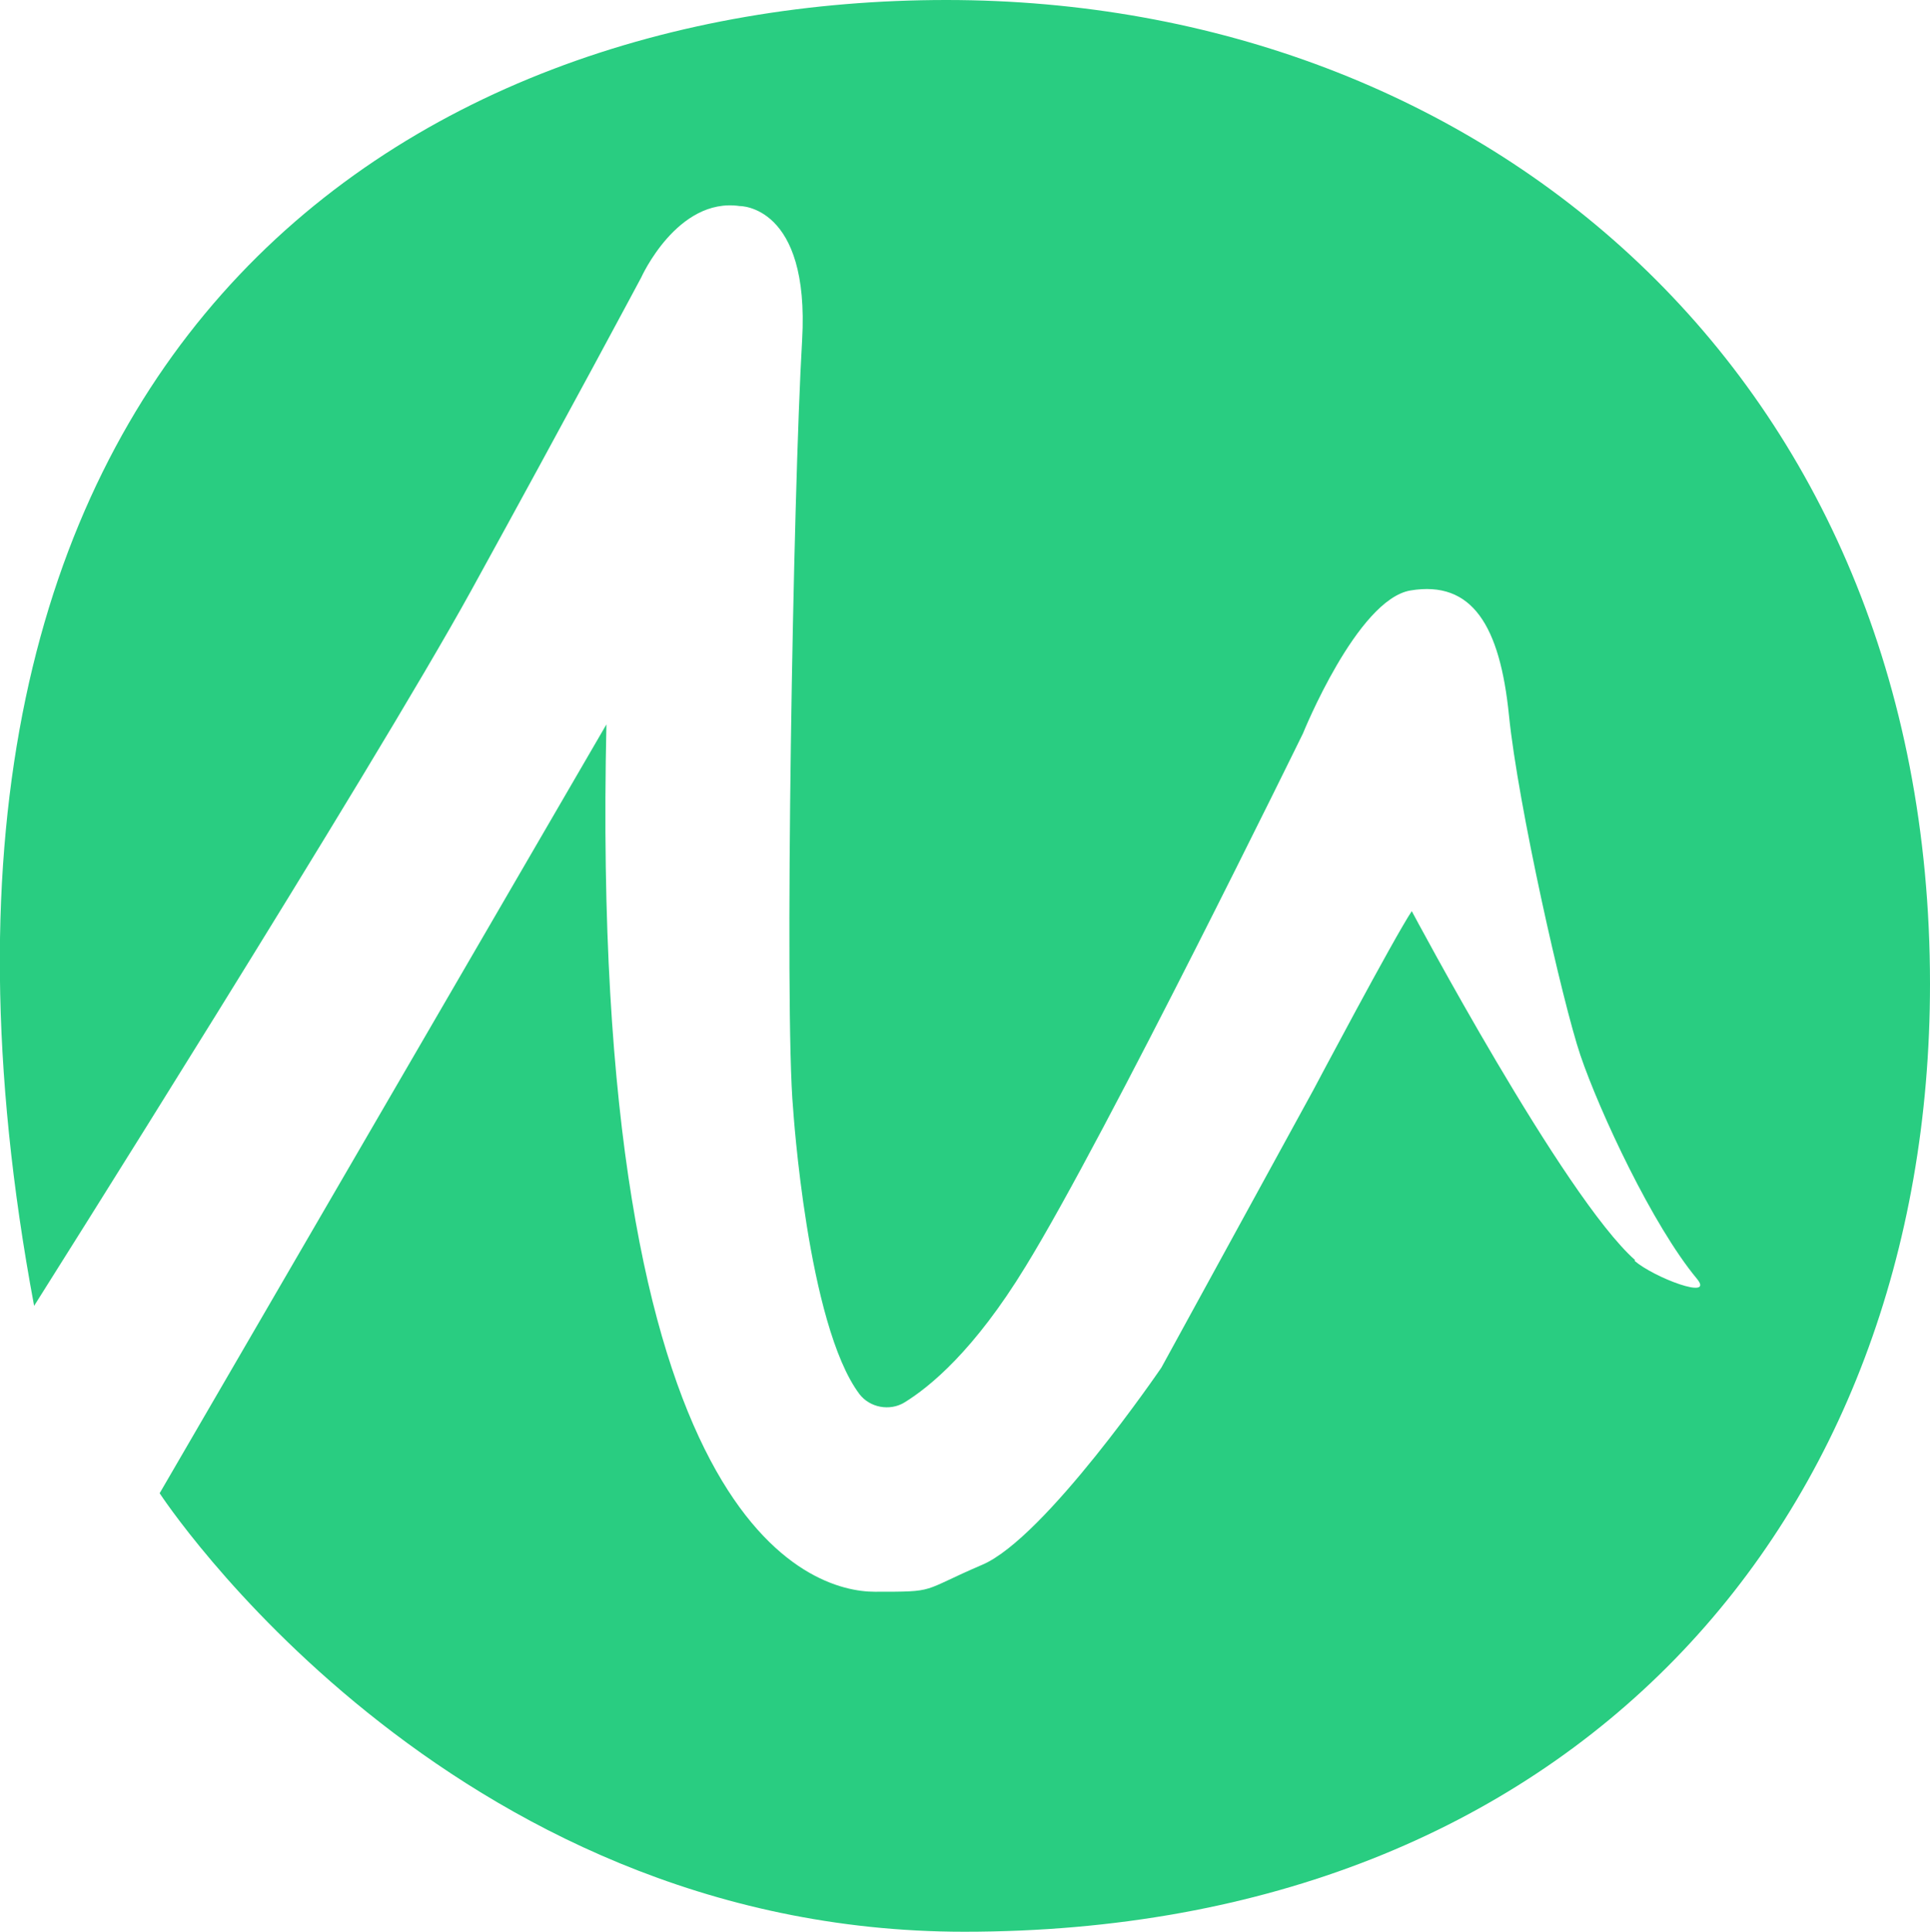
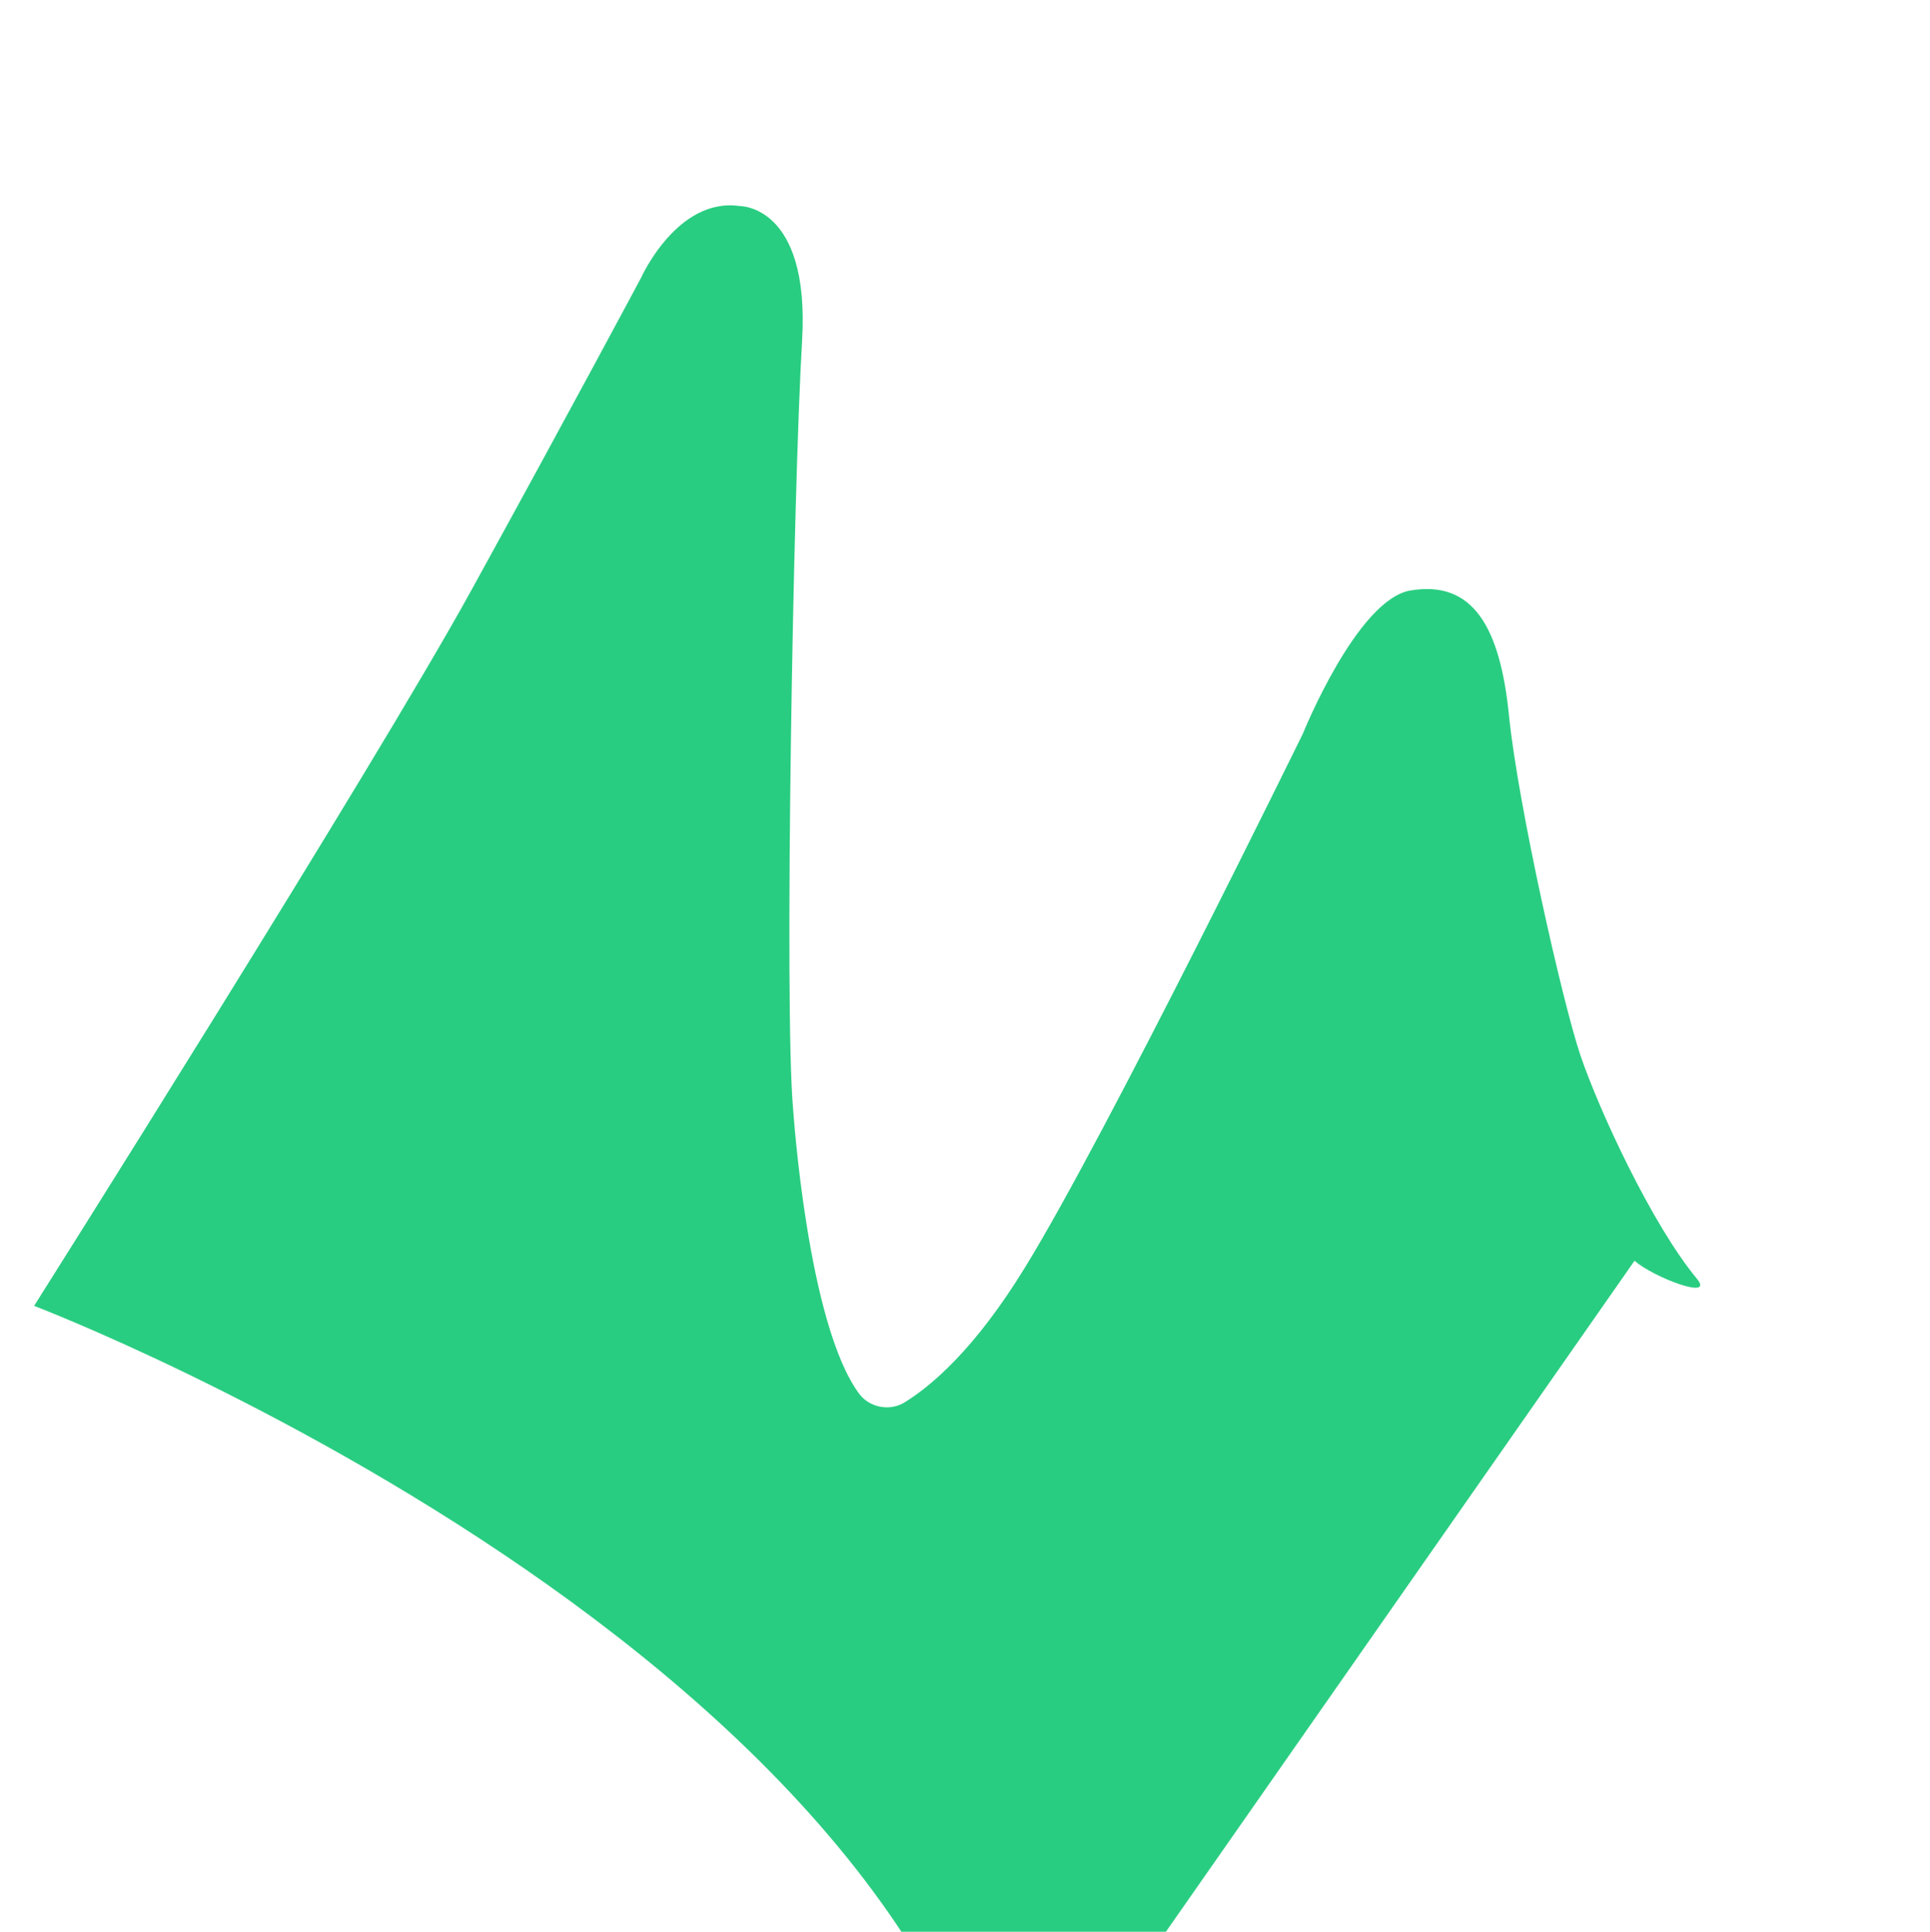
<svg xmlns="http://www.w3.org/2000/svg" id="Layer_2" data-name="Layer 2" viewBox="0 0 29.98 30">
  <defs>
    <style>
      .cls-1 {
        fill: #29cd81;
      }
    </style>
  </defs>
  <g id="Layer_1-2" data-name="Layer 1">
-     <path class="cls-1" d="M25.39,19.58c.3,.26,1.25,.62,.97,.28-.69-.83-1.51-2.59-1.81-3.47-.28-.83-.97-3.89-1.11-5.28s-.57-2.1-1.53-1.94c-.83,.14-1.67,2.22-1.67,2.22,0,0-3.06,6.25-4.31,8.28-.8,1.31-1.49,1.87-1.88,2.11-.23,.14-.54,.08-.7-.13-.81-1.08-1.03-4.43-1.03-4.43-.14-1.53,0-9.58,.14-11.94,.12-2.1-.97-2.08-.97-2.08-.97-.14-1.53,1.11-1.53,1.11,0,0-1.11,2.08-2.64,4.86S.53,20.28,.53,20.28C-2.25,5.42,6.36,0,14.7,0s15.28,5.83,15.28,15.28c0,8.33-5.56,14.72-15,14.72-8.06,0-12.5-6.81-12.5-6.81l6.94-11.94c-.28,12.5,3.19,13.47,4.17,13.47s.69,0,1.67-.42,2.78-3.06,2.78-3.06l2.36-4.31s1.25-2.36,1.53-2.78c0,0,2.36,4.44,3.47,5.42Z" />
+     <path class="cls-1" d="M25.39,19.58c.3,.26,1.25,.62,.97,.28-.69-.83-1.51-2.59-1.81-3.47-.28-.83-.97-3.89-1.11-5.28s-.57-2.1-1.53-1.94c-.83,.14-1.67,2.22-1.67,2.22,0,0-3.06,6.25-4.31,8.28-.8,1.31-1.49,1.87-1.88,2.11-.23,.14-.54,.08-.7-.13-.81-1.08-1.03-4.43-1.03-4.43-.14-1.53,0-9.58,.14-11.94,.12-2.1-.97-2.08-.97-2.08-.97-.14-1.53,1.11-1.53,1.11,0,0-1.11,2.08-2.64,4.86S.53,20.28,.53,20.28s15.28,5.83,15.28,15.28c0,8.33-5.56,14.72-15,14.72-8.06,0-12.5-6.81-12.5-6.81l6.94-11.94c-.28,12.5,3.19,13.47,4.17,13.47s.69,0,1.67-.42,2.78-3.06,2.78-3.06l2.36-4.31s1.25-2.36,1.53-2.78c0,0,2.36,4.44,3.47,5.42Z" />
  </g>
</svg>